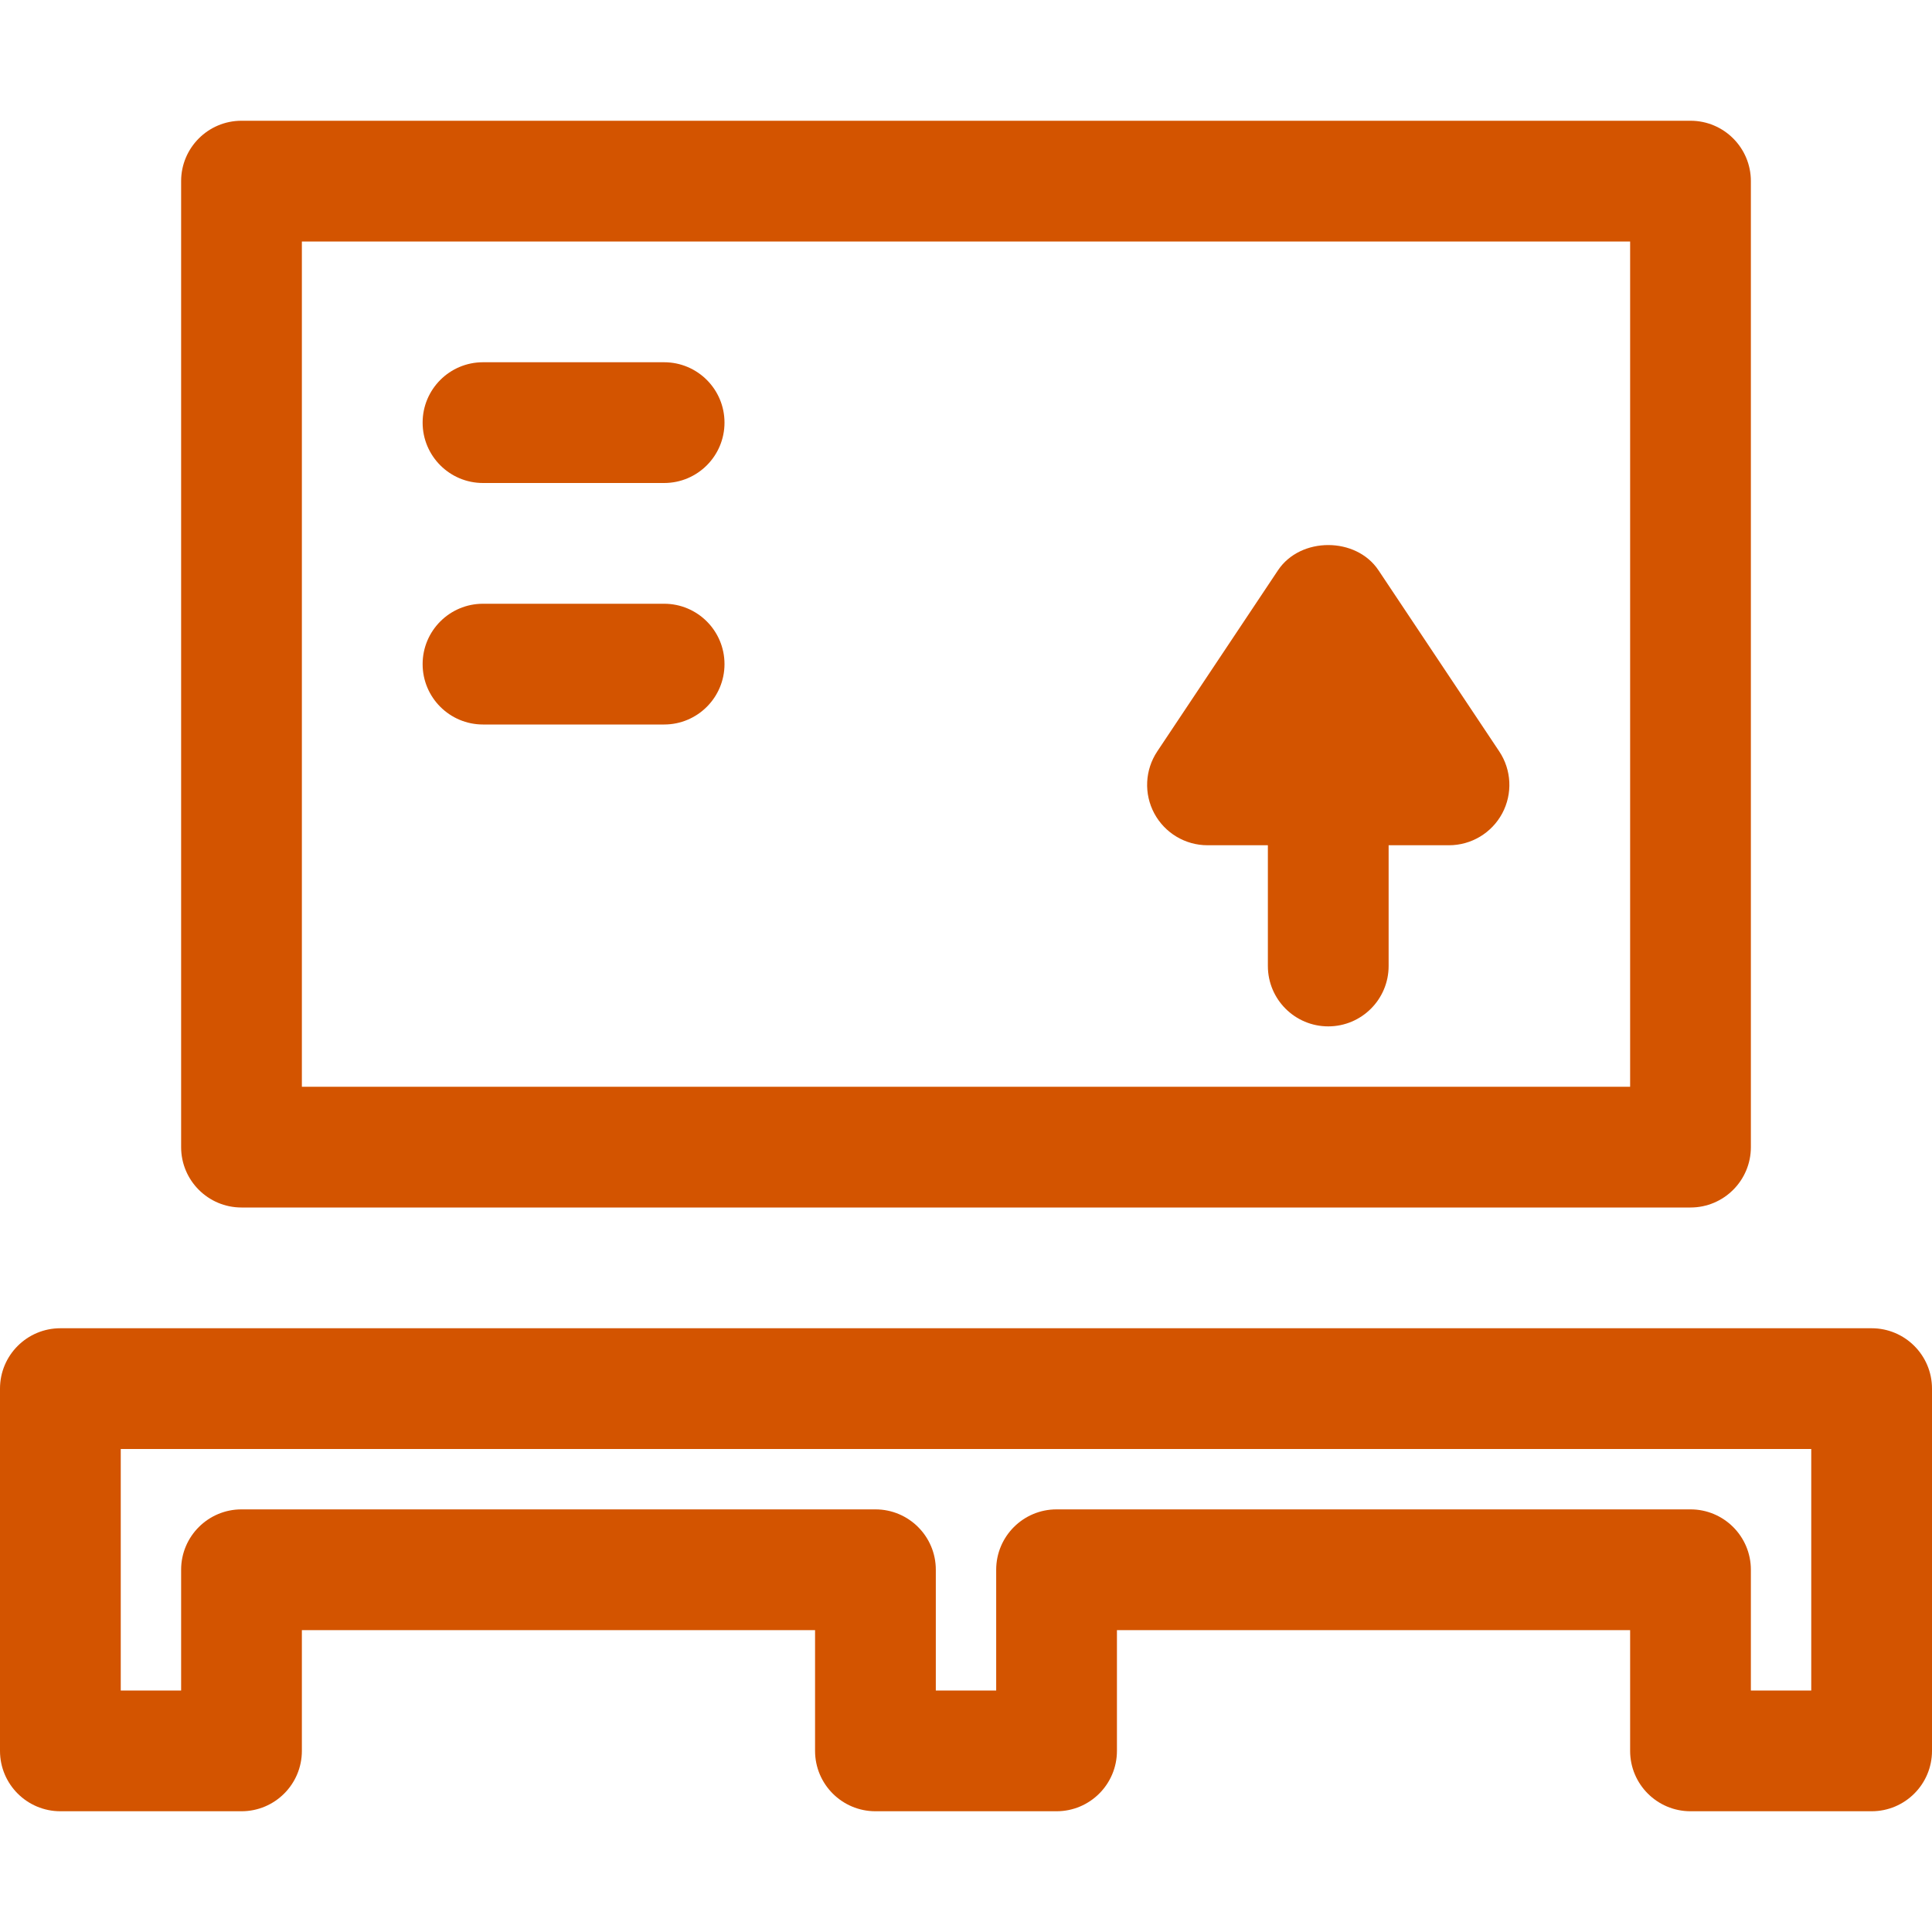
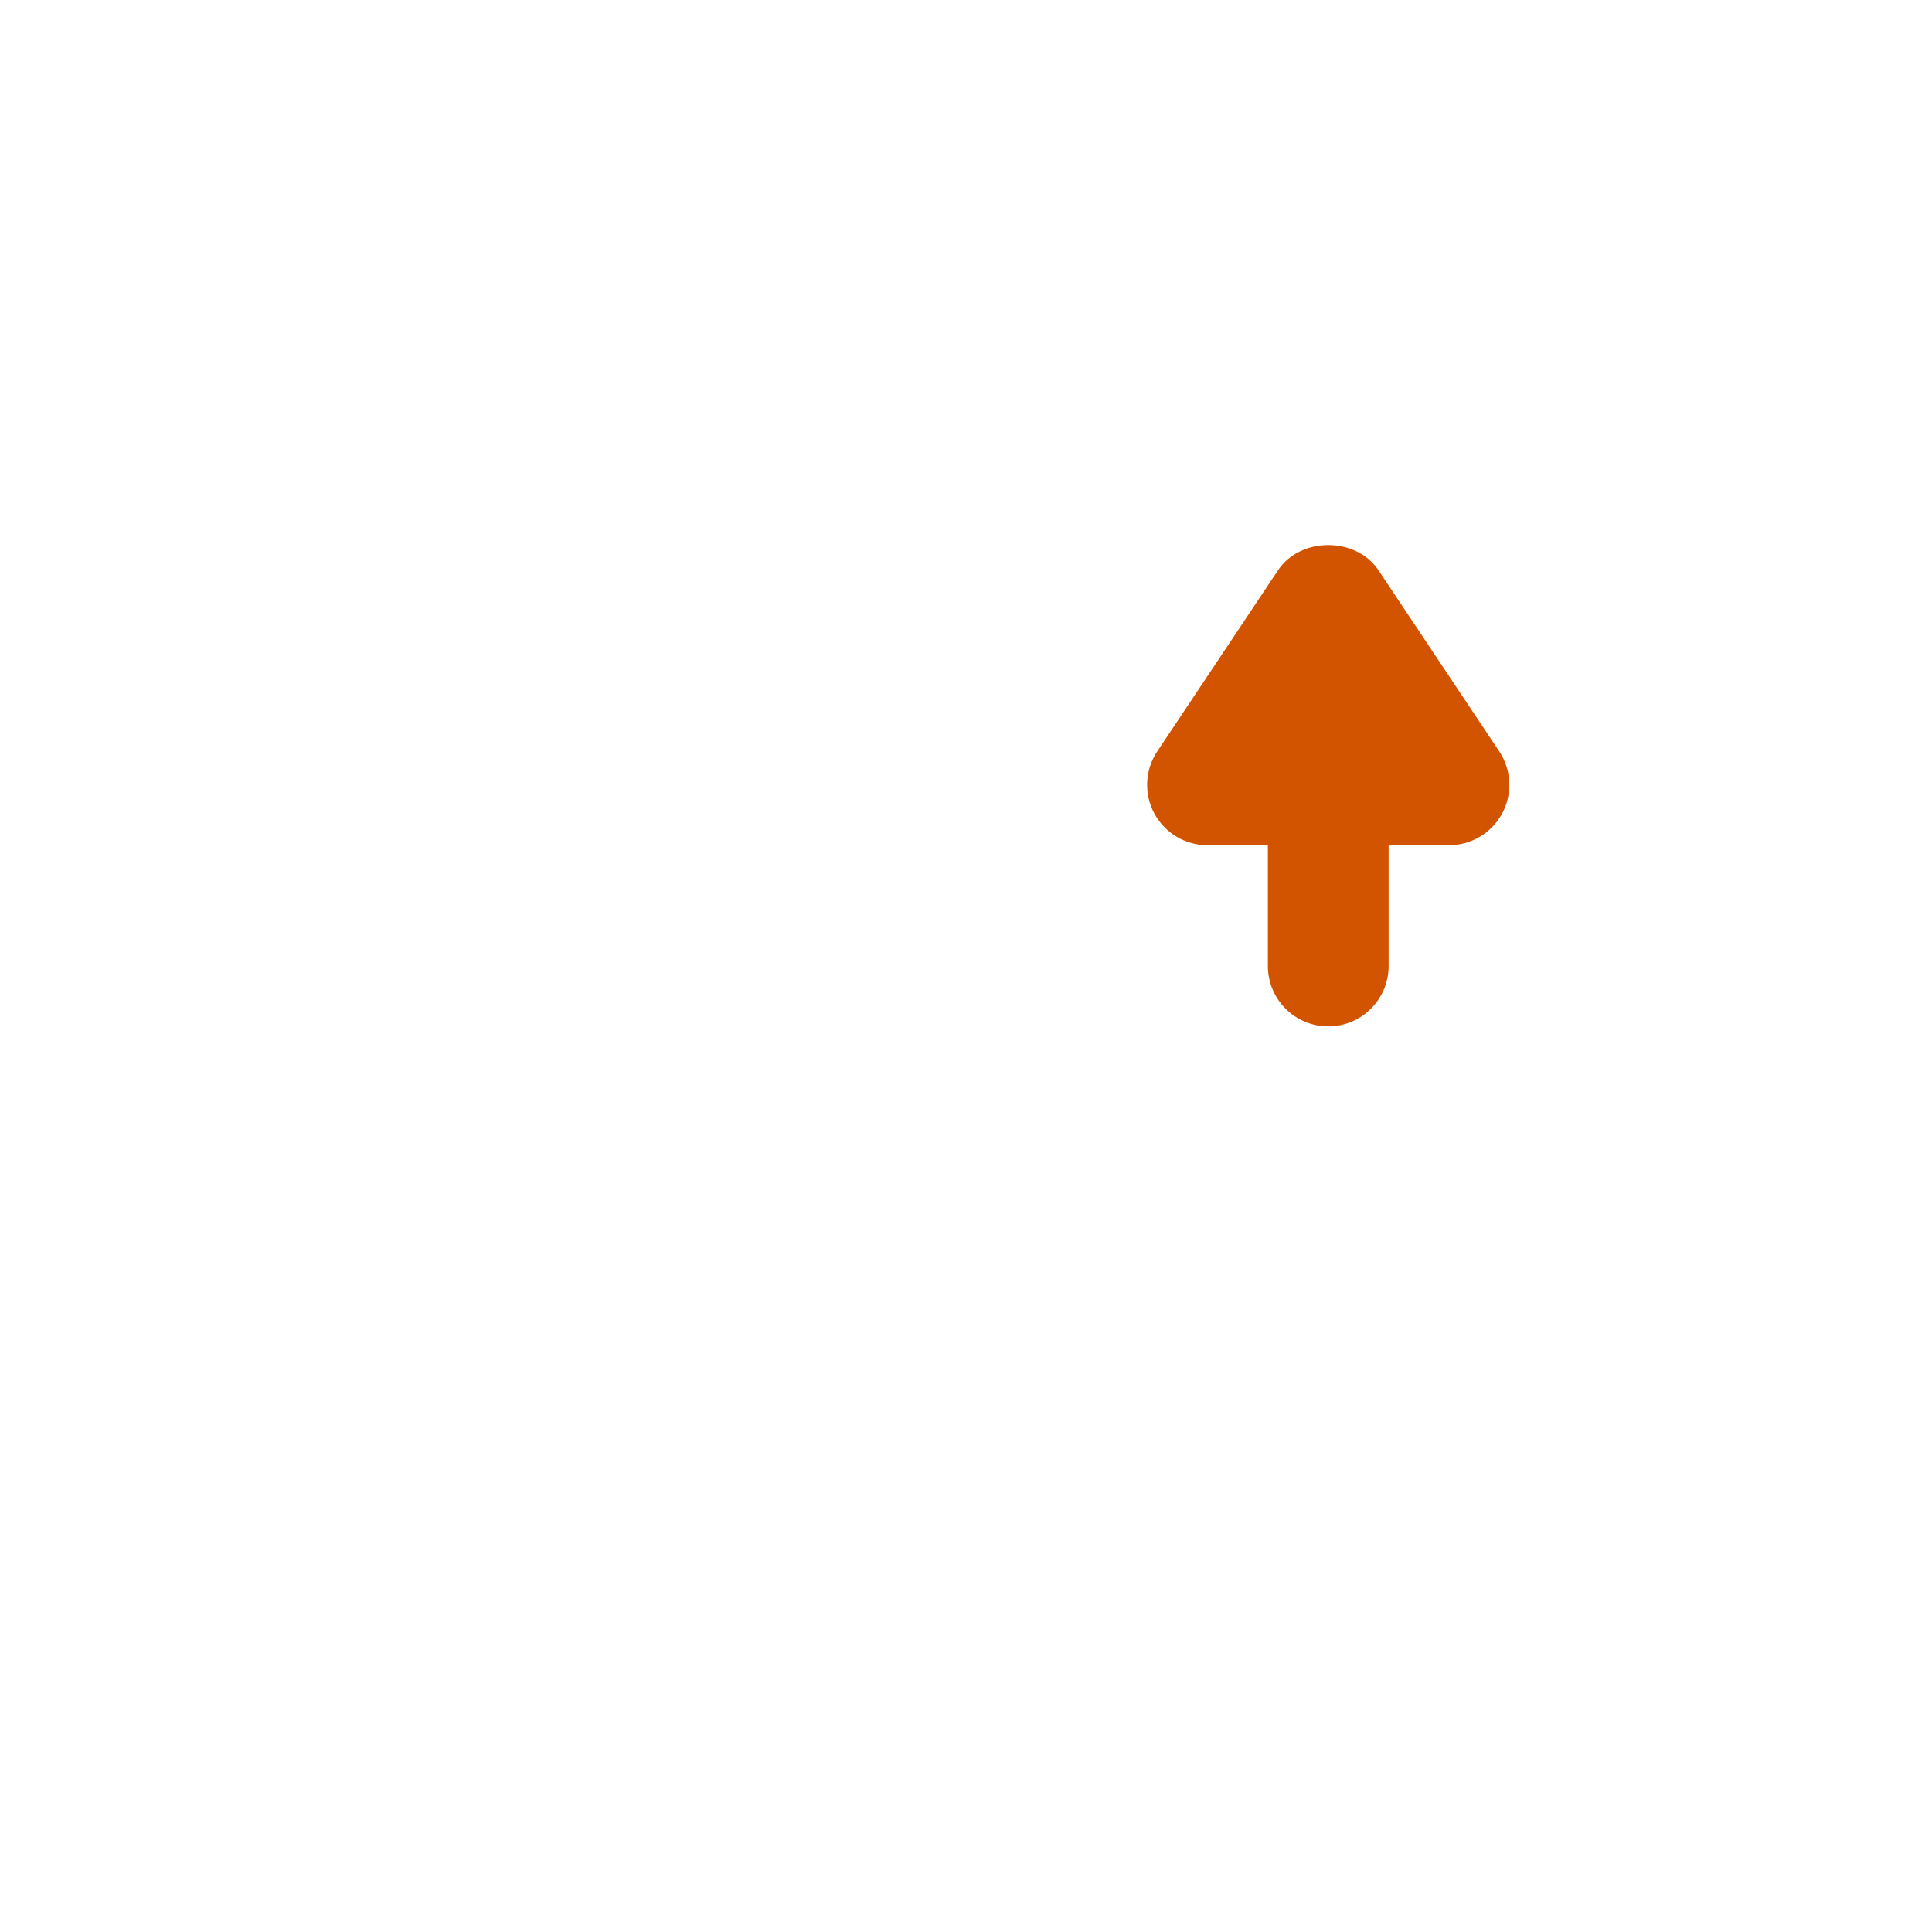
<svg xmlns="http://www.w3.org/2000/svg" version="1.1" viewBox="0 0 512 512" enable-background="new 0 0 512 512" width="512px" height="512px">
  <g>
    <g>
-       <path d="m448,32h-384c-8.836,0-16,7.164-16,16v256c0,8.836 7.164,16 16,16h384c8.836,0 16-7.164 16-16v-256c0-8.836-7.164-16-16-16zm-16,256h-352v-224h352v224z" fill="#d35400" />
-       <path d="m128,128h48c8.837,0 16-7.164 16-16s-7.163-16-16-16h-48c-8.837,0-16,7.164-16,16s7.163,16 16,16z" fill="#d35400" />
-       <path d="m128,192h48c8.837,0 16-7.164 16-16s-7.163-16-16-16h-48c-8.837,0-16,7.164-16,16s7.163,16 16,16z" fill="#d35400" />
      <path d="m320,224h16v32c0,8.836 7.164,16 16,16 8.836,0 16-7.164 16-16v-32h16c5.898,0 11.32-3.25 14.109-8.453 2.781-5.203 2.477-11.516-0.797-16.422l-32-48c-5.937-8.906-20.687-8.906-26.625,0l-32,48c-3.273,4.906-3.578,11.219-0.797,16.422 2.79,5.203 8.212,8.453 14.11,8.453z" fill="#d35400" />
    </g>
    <g>
-       <path d="m496,480h-48c-8.836,0-16-7.164-16-16v-32h-136v32c0,8.836-7.164,16-16,16h-48c-8.836,0-16-7.164-16-16v-32h-136v32c0,8.836-7.164,16-16,16h-48c-8.836,0-16-7.164-16-16v-96c0-8.836 7.164-16 16-16h480c8.836,0 16,7.164 16,16v96c0,8.836-7.164,16-16,16zm-32-32h16v-64h-448v64h16v-32c0-8.836 7.164-16 16-16h168c8.836,0 16,7.164 16,16v32h16v-32c0-8.836 7.164-16 16-16h168c8.836,0 16,7.164 16,16v32z" fill="#d35400" />
-     </g>
+       </g>
  </g>
</svg>